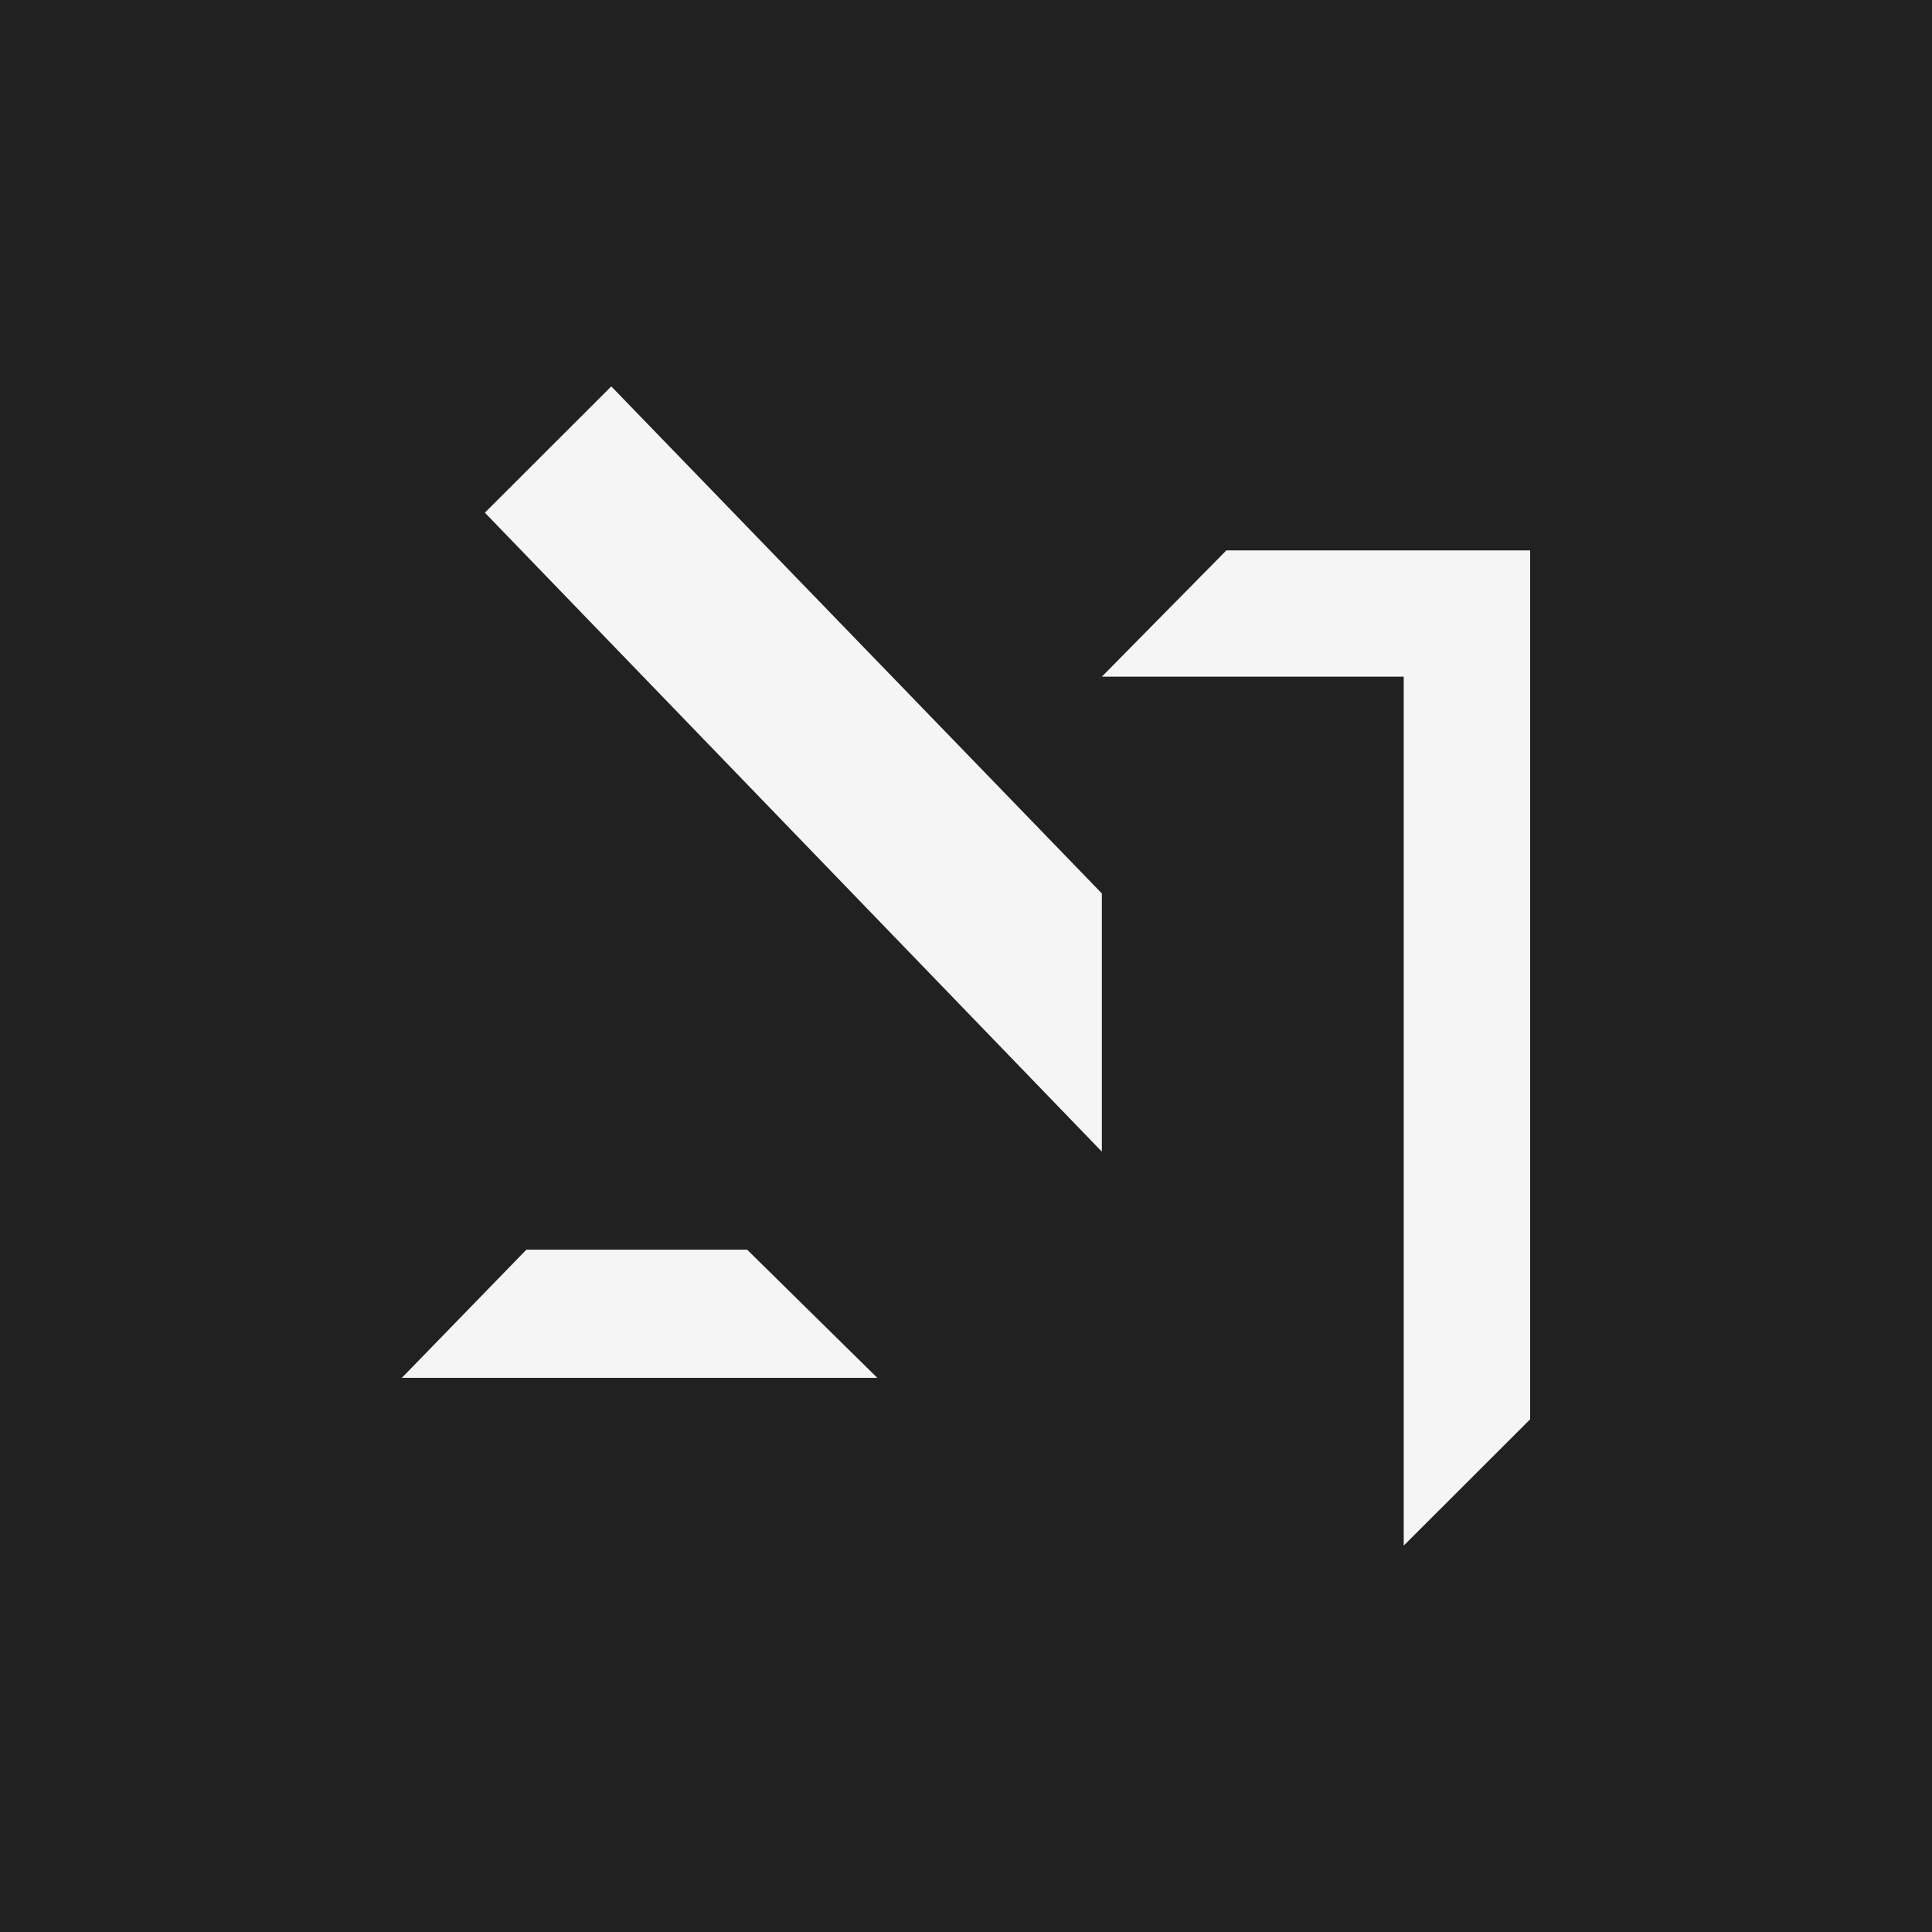
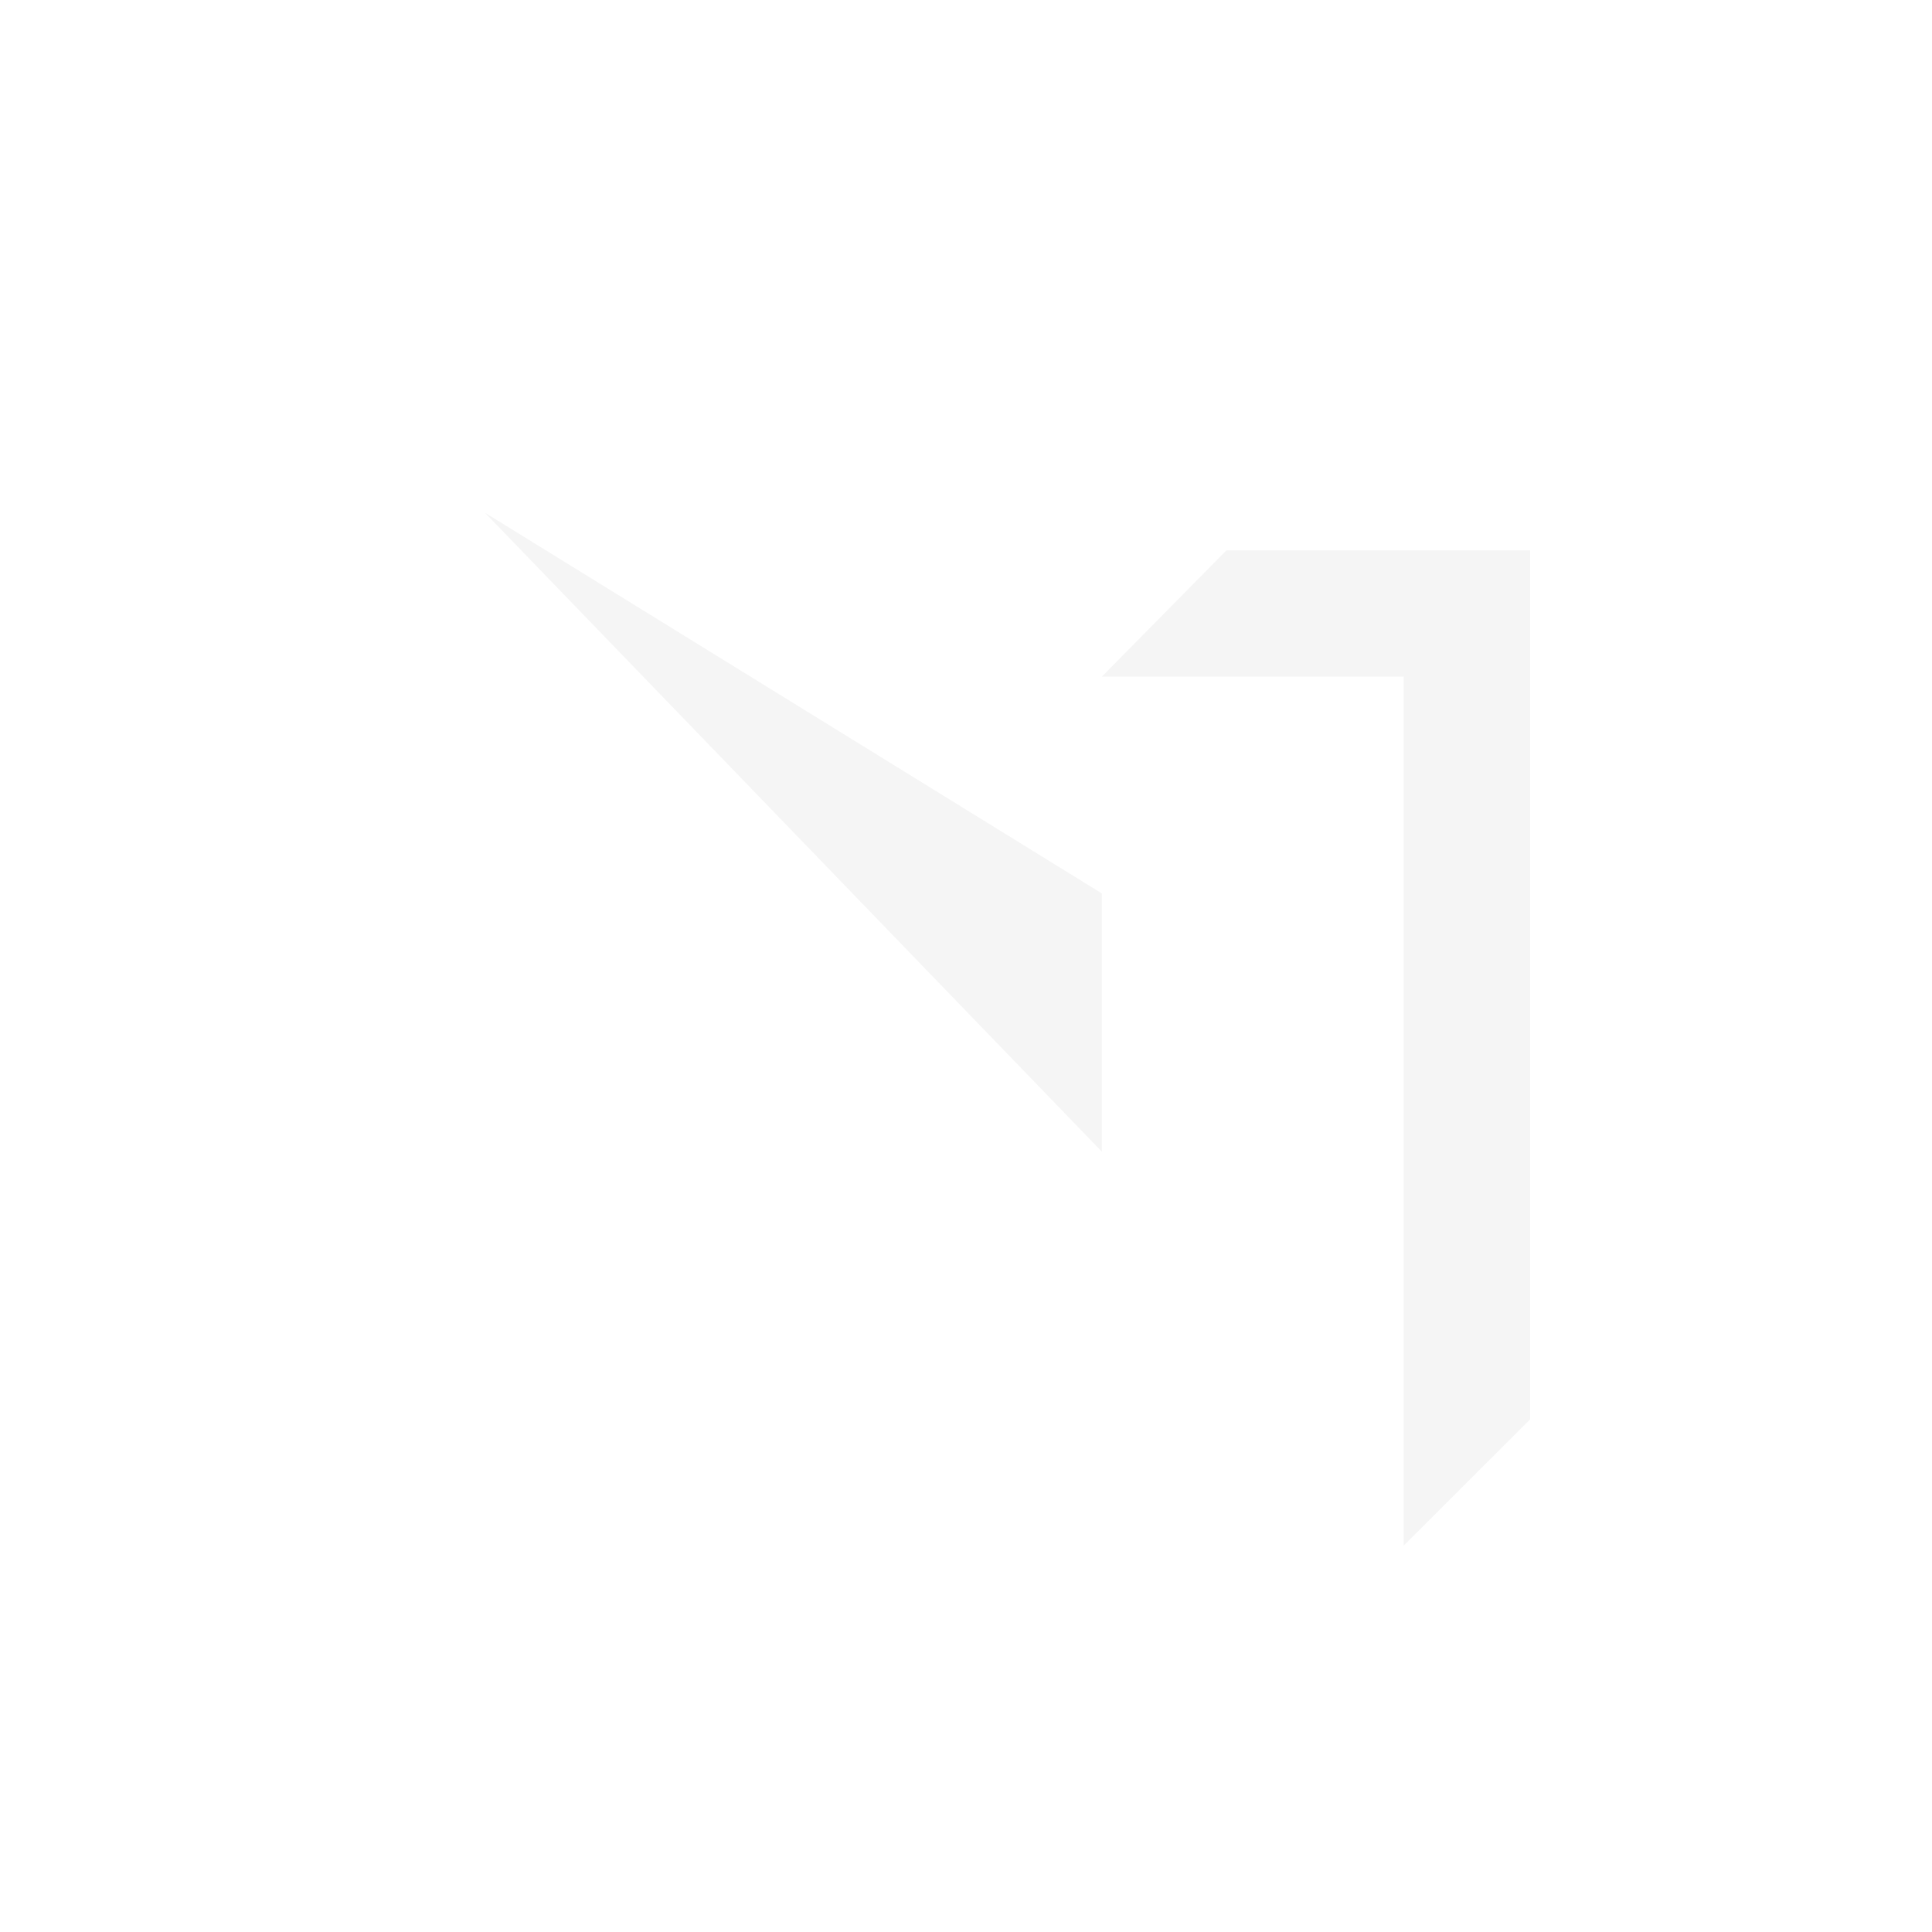
<svg xmlns="http://www.w3.org/2000/svg" width="500" height="500" viewBox="0 0 500 500" fill="none" class="avatar" role="img" aria-labelledby="avatarTitle">
  <title id="avatarTitle">Logo</title>
-   <rect width="500" height="500" class="avatar__background" fill="#212121" />
-   <path d="M136.227 323.415L104 356.585H227.05L193.358 323.415H136.227Z" class="avatar__arrow-1" fill="#F5F5F5" />
-   <path d="M285.157 298.049L125.485 132.683L158.201 100L285.157 231.22V298.049Z" class="avatar__arrow-2" fill="#F5F5F5" />
+   <path d="M285.157 298.049L125.485 132.683L285.157 231.22V298.049Z" class="avatar__arrow-2" fill="#F5F5F5" />
  <path d="M317.385 142.439L285.157 175.122H363.284V400L396 367.317V142.439H317.385Z" class="avatar__arrow-3" fill="#F5F5F5" />
</svg>